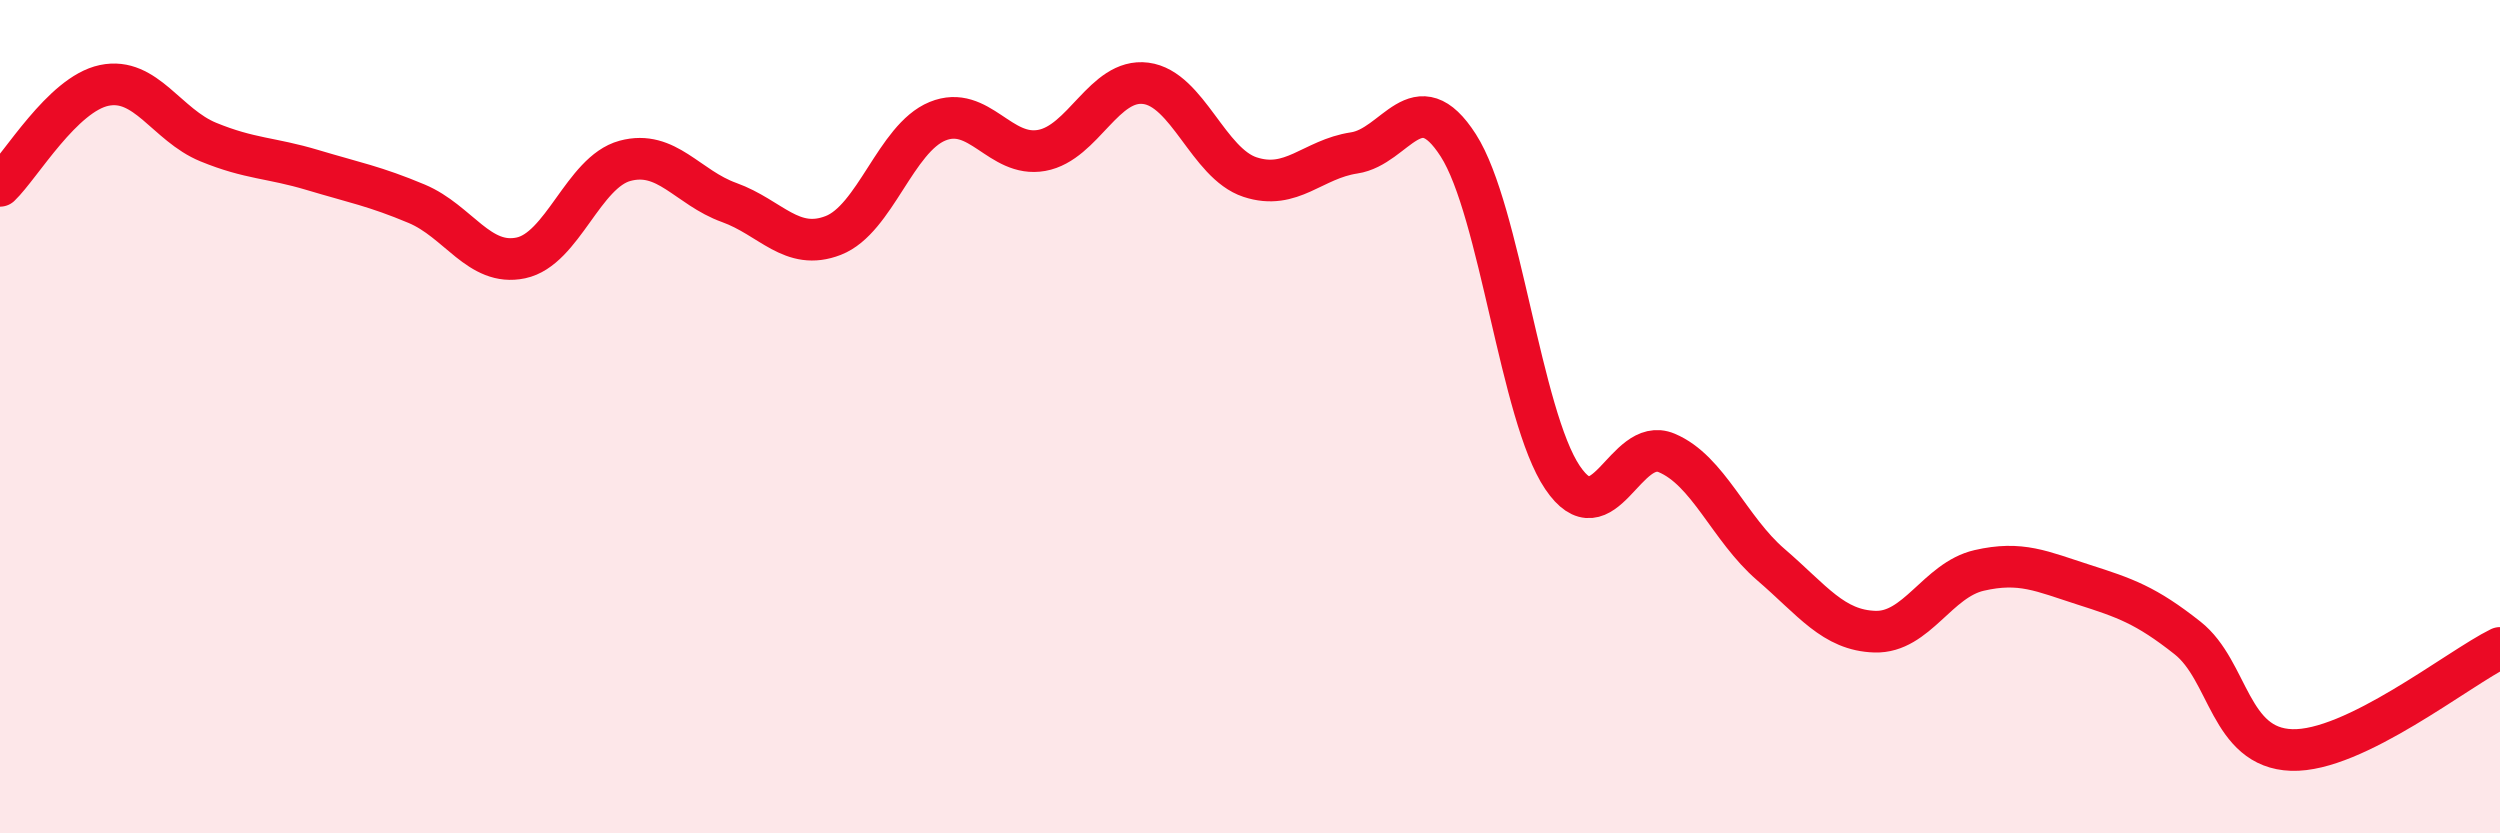
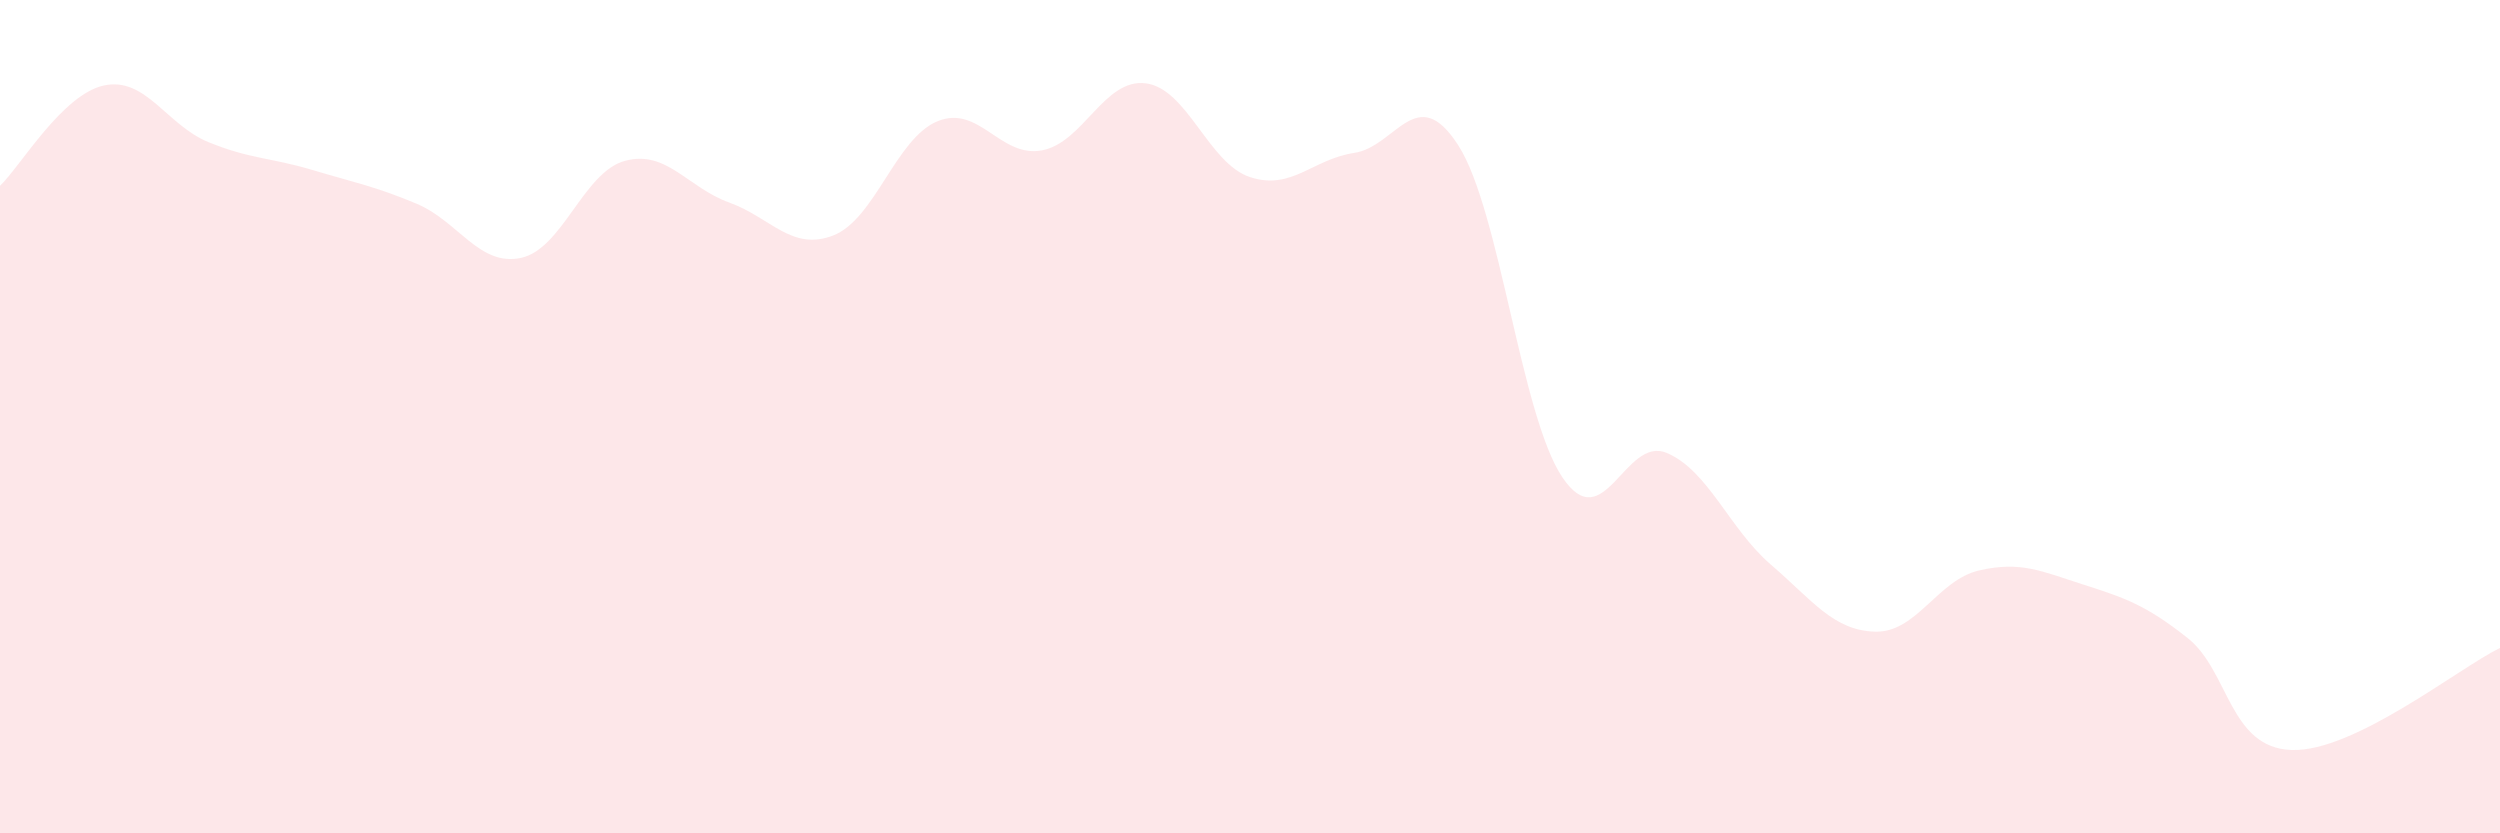
<svg xmlns="http://www.w3.org/2000/svg" width="60" height="20" viewBox="0 0 60 20">
  <path d="M 0,4.46 C 0.5,3.98 1.5,2.26 2.5,2.05 C 3.5,1.84 4,3 5,3.41 C 6,3.82 6.5,3.78 7.5,4.08 C 8.5,4.38 9,4.47 10,4.89 C 11,5.31 11.5,6.4 12.5,6.19 C 13.5,5.98 14,4.13 15,3.86 C 16,3.59 16.5,4.5 17.5,4.86 C 18.5,5.22 19,6.04 20,5.65 C 21,5.26 21.5,3.32 22.5,2.91 C 23.5,2.5 24,3.79 25,3.61 C 26,3.43 26.5,1.87 27.5,2 C 28.5,2.13 29,3.92 30,4.25 C 31,4.58 31.5,3.82 32.5,3.67 C 33.5,3.52 34,1.93 35,3.49 C 36,5.05 36.5,9.98 37.5,11.46 C 38.5,12.94 39,10.45 40,10.87 C 41,11.29 41.5,12.69 42.5,13.55 C 43.5,14.41 44,15.13 45,15.16 C 46,15.19 46.5,13.92 47.5,13.69 C 48.5,13.46 49,13.71 50,14.03 C 51,14.35 51.5,14.52 52.5,15.31 C 53.5,16.1 53.5,17.95 55,18 C 56.5,18.05 59,16.04 60,15.55L60 20L0 20Z" fill="#EB0A25" opacity="0.1" stroke-linecap="round" stroke-linejoin="round" />
-   <path d="M 0,4.46 C 0.5,3.98 1.5,2.26 2.5,2.05 C 3.5,1.84 4,3 5,3.41 C 6,3.82 6.5,3.78 7.5,4.08 C 8.5,4.38 9,4.47 10,4.89 C 11,5.31 11.5,6.4 12.5,6.19 C 13.5,5.98 14,4.13 15,3.86 C 16,3.59 16.5,4.5 17.5,4.86 C 18.5,5.22 19,6.04 20,5.65 C 21,5.26 21.5,3.32 22.5,2.91 C 23.5,2.5 24,3.79 25,3.61 C 26,3.43 26.5,1.87 27.5,2 C 28.5,2.13 29,3.92 30,4.25 C 31,4.58 31.5,3.82 32.5,3.67 C 33.5,3.52 34,1.93 35,3.49 C 36,5.05 36.5,9.98 37.5,11.46 C 38.5,12.94 39,10.45 40,10.87 C 41,11.29 41.5,12.69 42.5,13.55 C 43.5,14.41 44,15.13 45,15.16 C 46,15.19 46.5,13.92 47.5,13.69 C 48.5,13.46 49,13.71 50,14.03 C 51,14.35 51.5,14.52 52.5,15.31 C 53.5,16.1 53.5,17.95 55,18 C 56.5,18.05 59,16.04 60,15.55" stroke="#EB0A25" stroke-width="1" fill="none" stroke-linecap="round" stroke-linejoin="round" />
</svg>